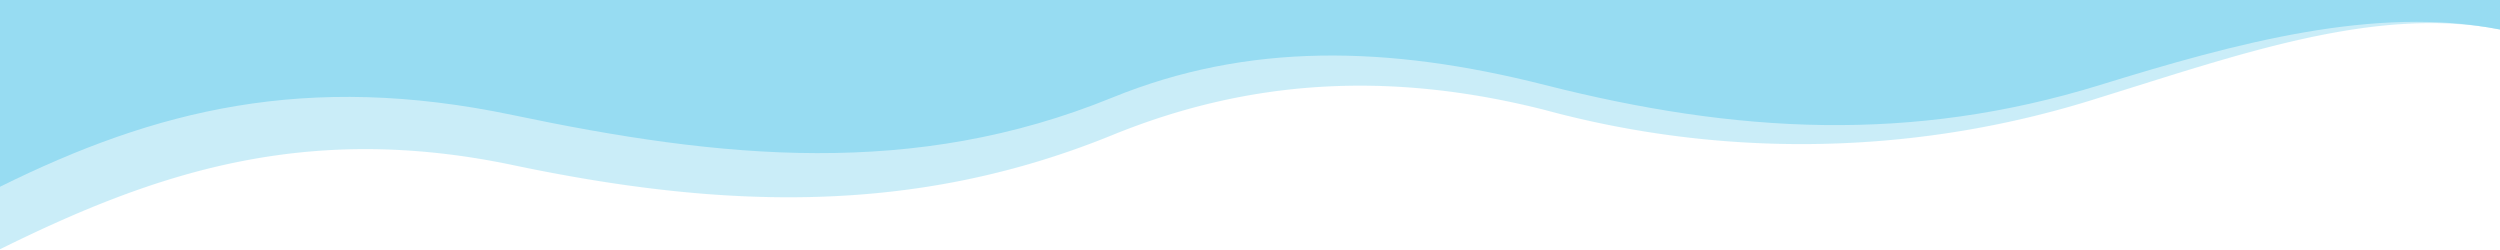
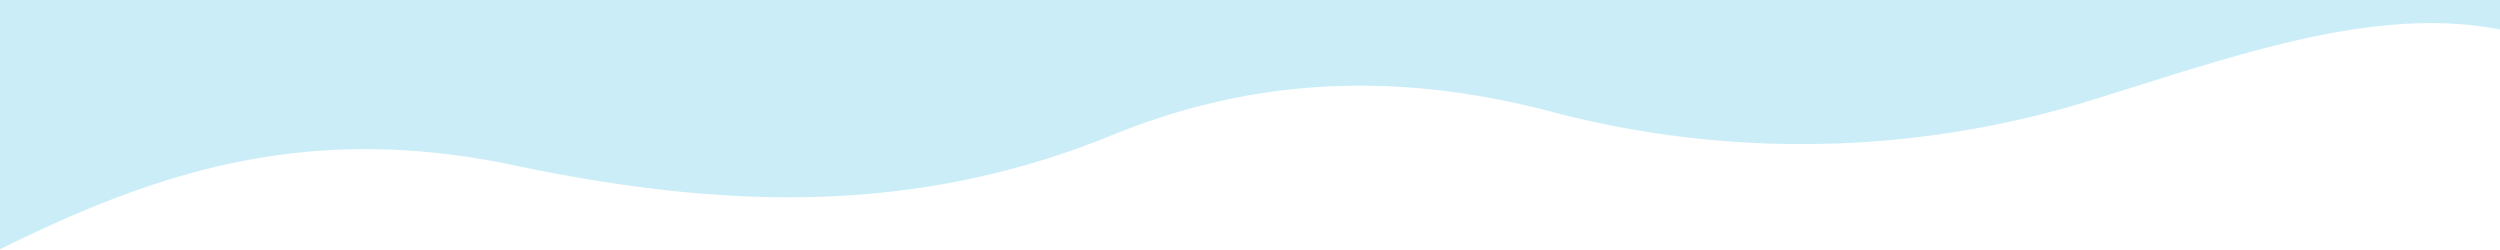
<svg xmlns="http://www.w3.org/2000/svg" viewBox="0 0 1000 100" fill="#97DCF2">
  <path d="M0 0v99.7C62 69 122.4 48.7 205 66c83.8 17.6 160.5 20.4 240-12 54-22 110-26 173-10a392.2 392.2 0 0 0 222-5c55-17 110.3-36.9 160-27.2V0H0Z" opacity=".5" />
-   <path d="M0 0v74.7C62 44 122.4 28.7 205 46c83.8 17.6 160.5 25.4 240-7 54-22 110-21 173-5 76.5 19.4 146.5 23.3 222 0 55-17 110.3-31.9 160-22.2V0H0Z" />
</svg>